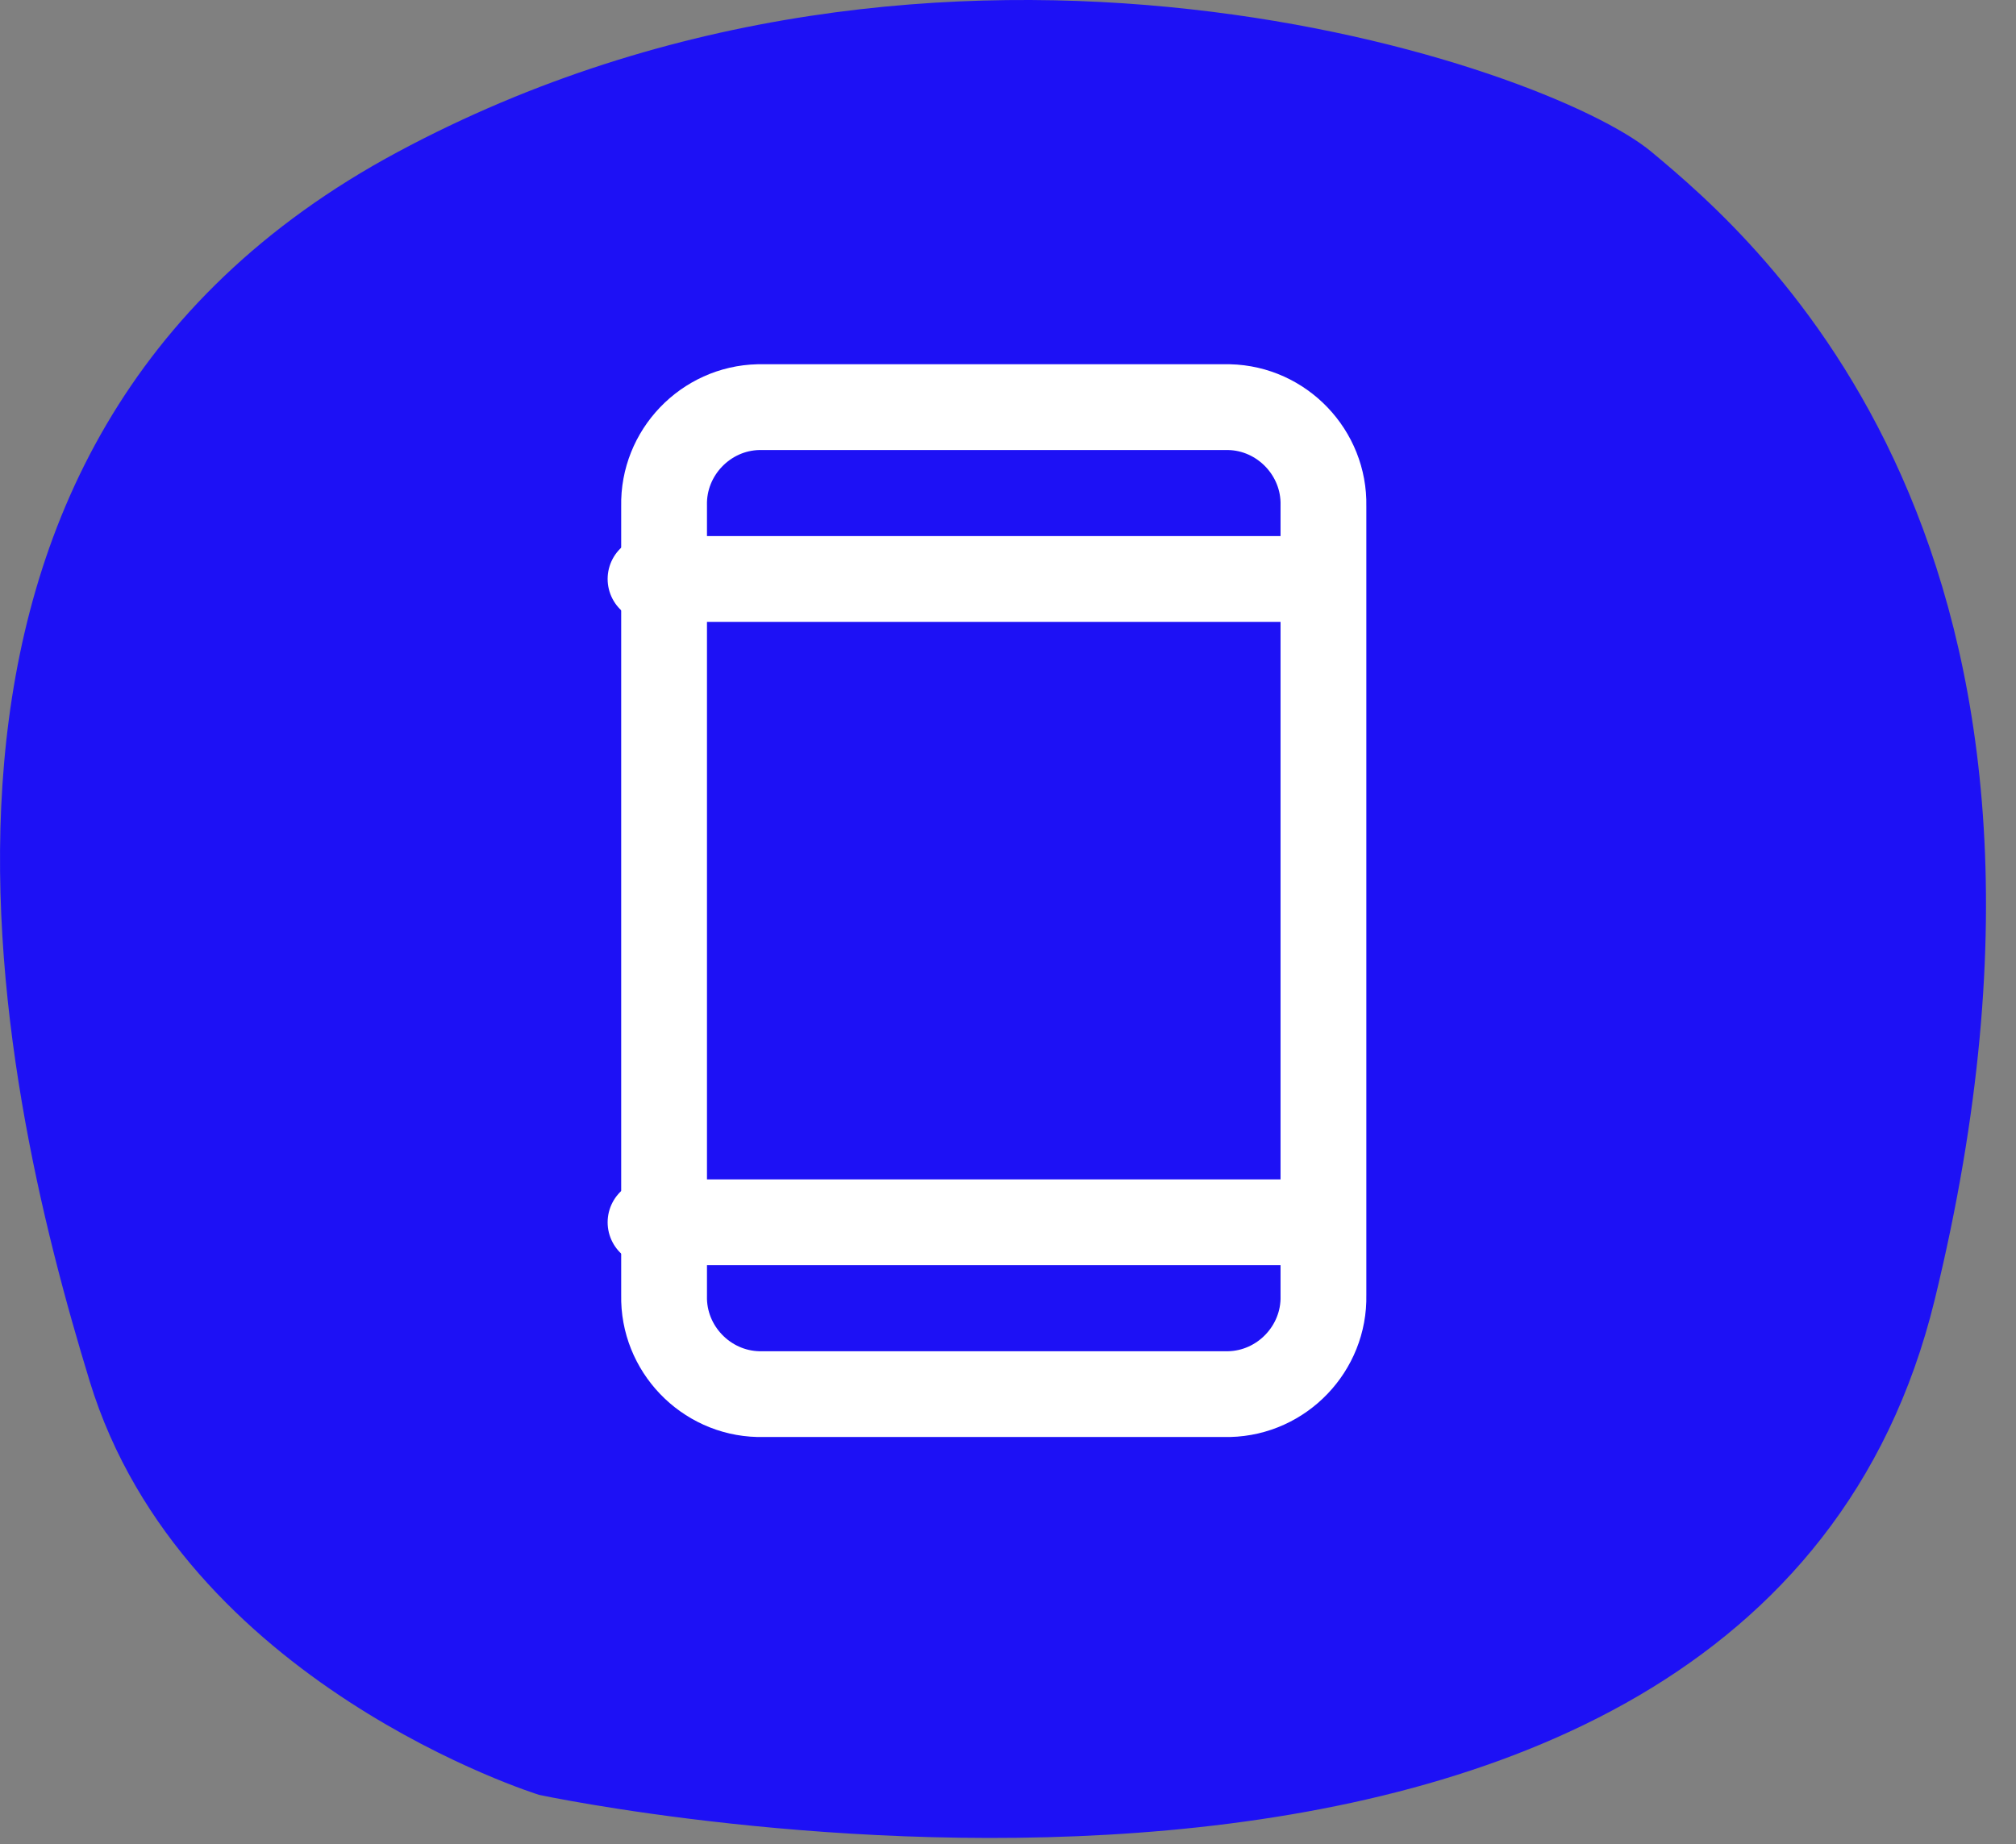
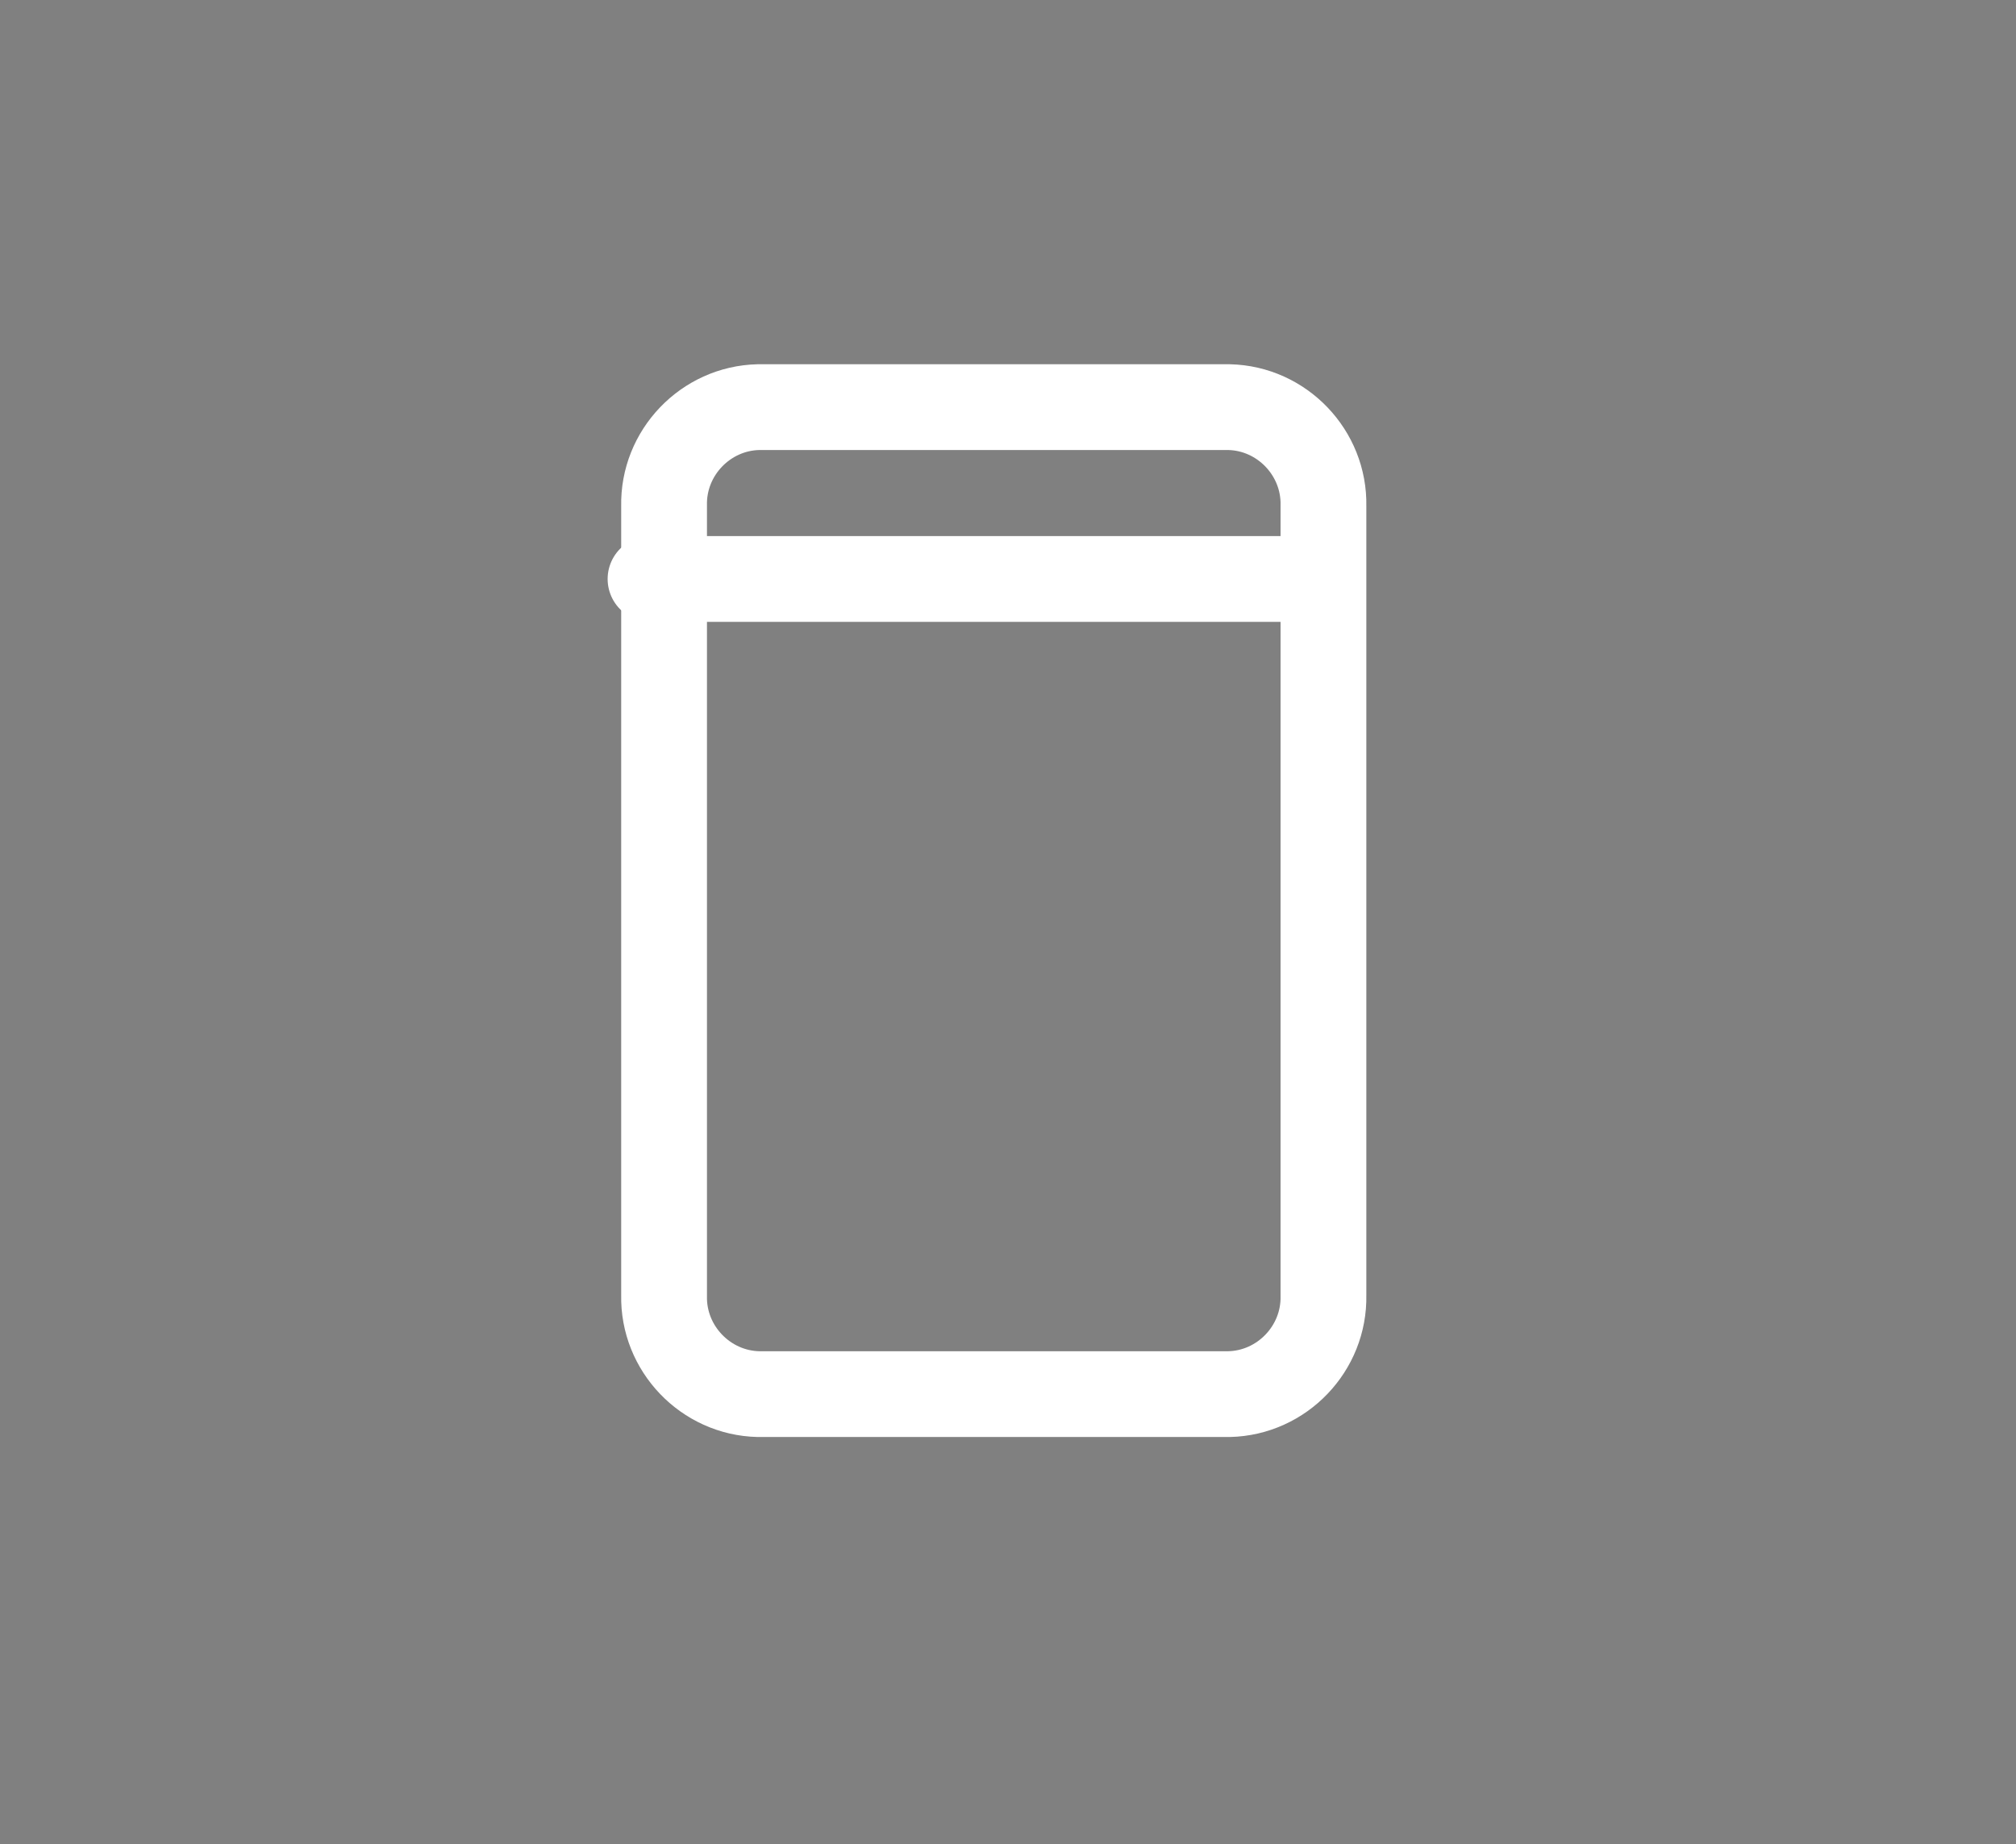
<svg xmlns="http://www.w3.org/2000/svg" clip-rule="evenodd" fill-rule="evenodd" stroke-linecap="round" stroke-linejoin="round" viewBox="0 0 47 43">
  <rect x="0" y="0" width="47" height="43" fill="#808080" stroke="none" />
-   <path d="m2.091 32.206c-2.163-7.073-5.551-21.834 7.184-28.664s26.782-2.042 29.228 0 10.894 9.183 6.6 26.77-32.534 11.538-32.534 11.538-8.315-2.571-10.478-9.644z" fill="#1d11f5" fill-rule="nonzero" />
  <g fill="none" stroke="#fff" stroke-width="2">
    <path d="m17.682 9.493h10.972c1.234.028 2.227 1.066 2.2 2.3v18.413c.027 1.234-.966 2.272-2.2 2.3h-10.972c-1.234-.028-2.227-1.066-2.2-2.3v-18.413c-.027-1.234.966-2.272 2.2-2.3z" />
    <path d="m15.166 13.5h15" stroke-linecap="butt" stroke-linejoin="miter" />
-     <path d="m15.166 28.5h15" stroke-linecap="butt" stroke-linejoin="miter" />
  </g>
</svg>